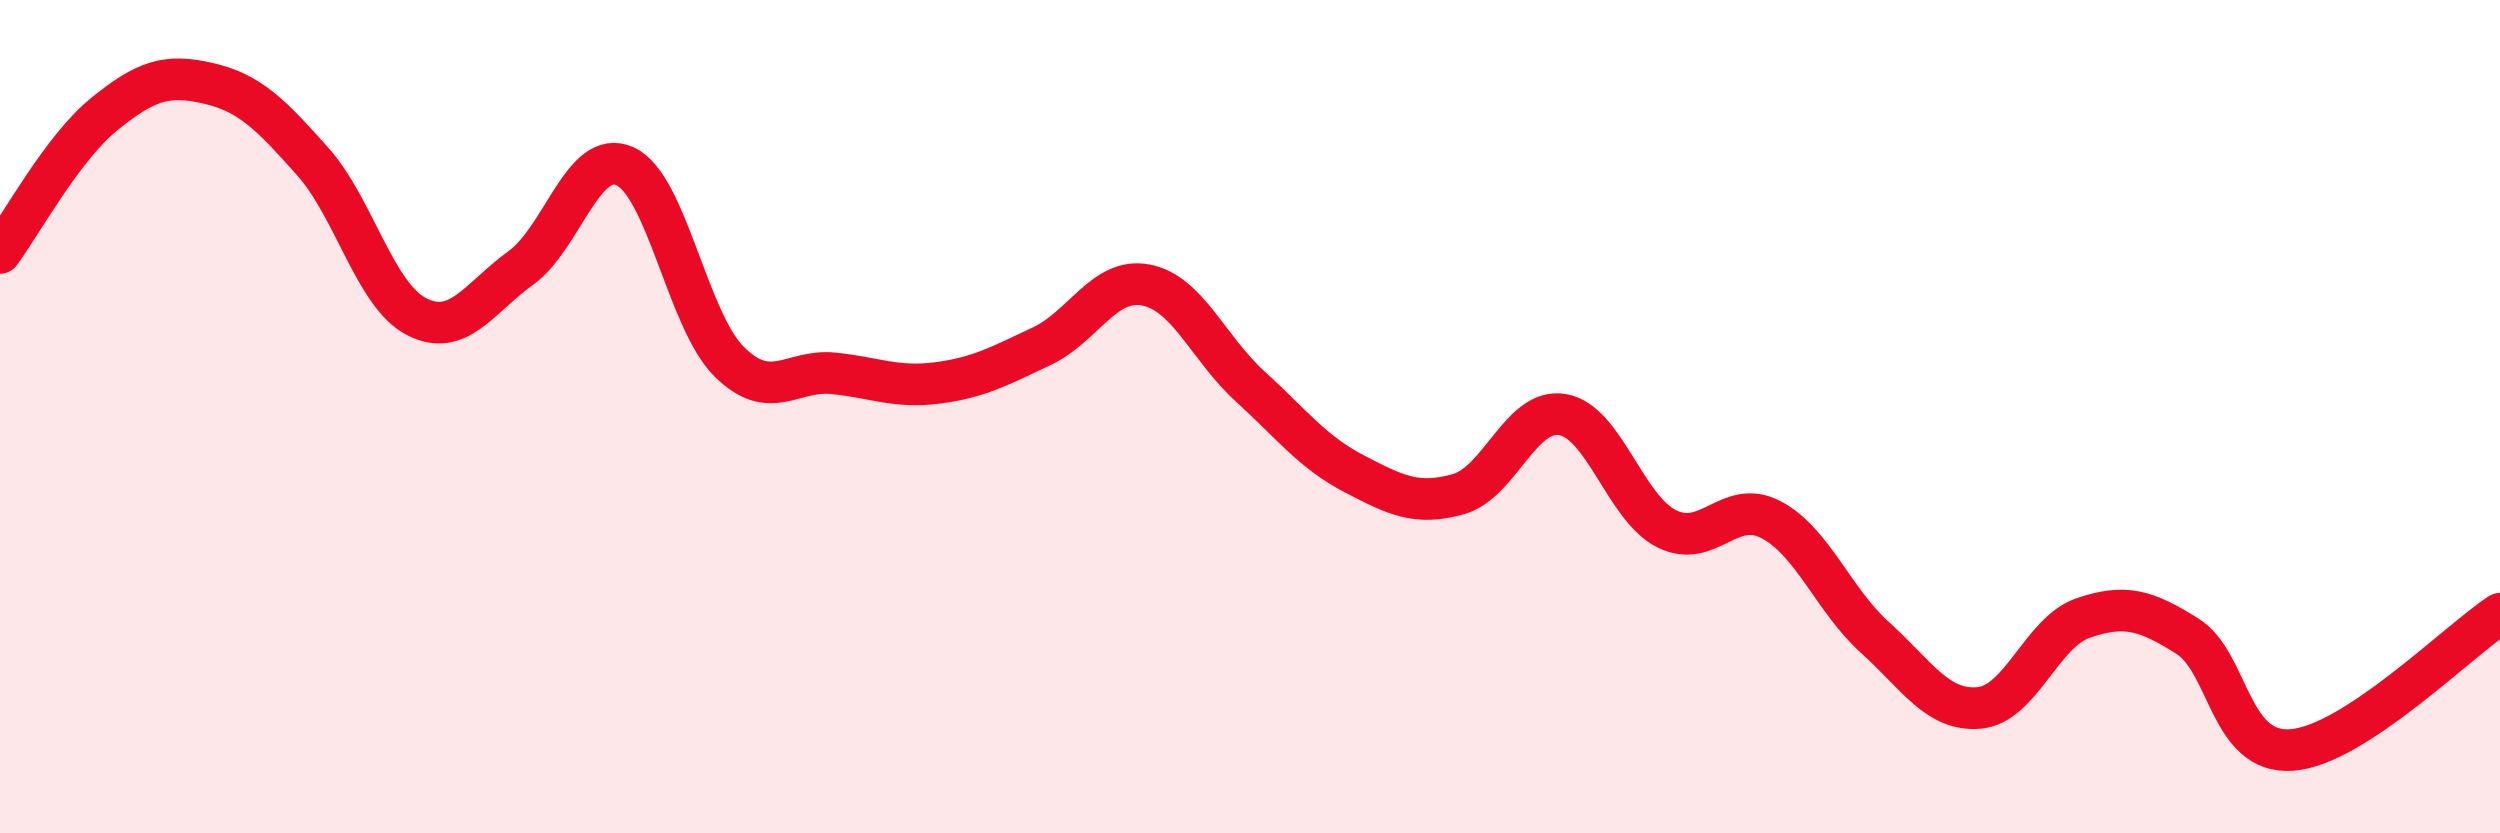
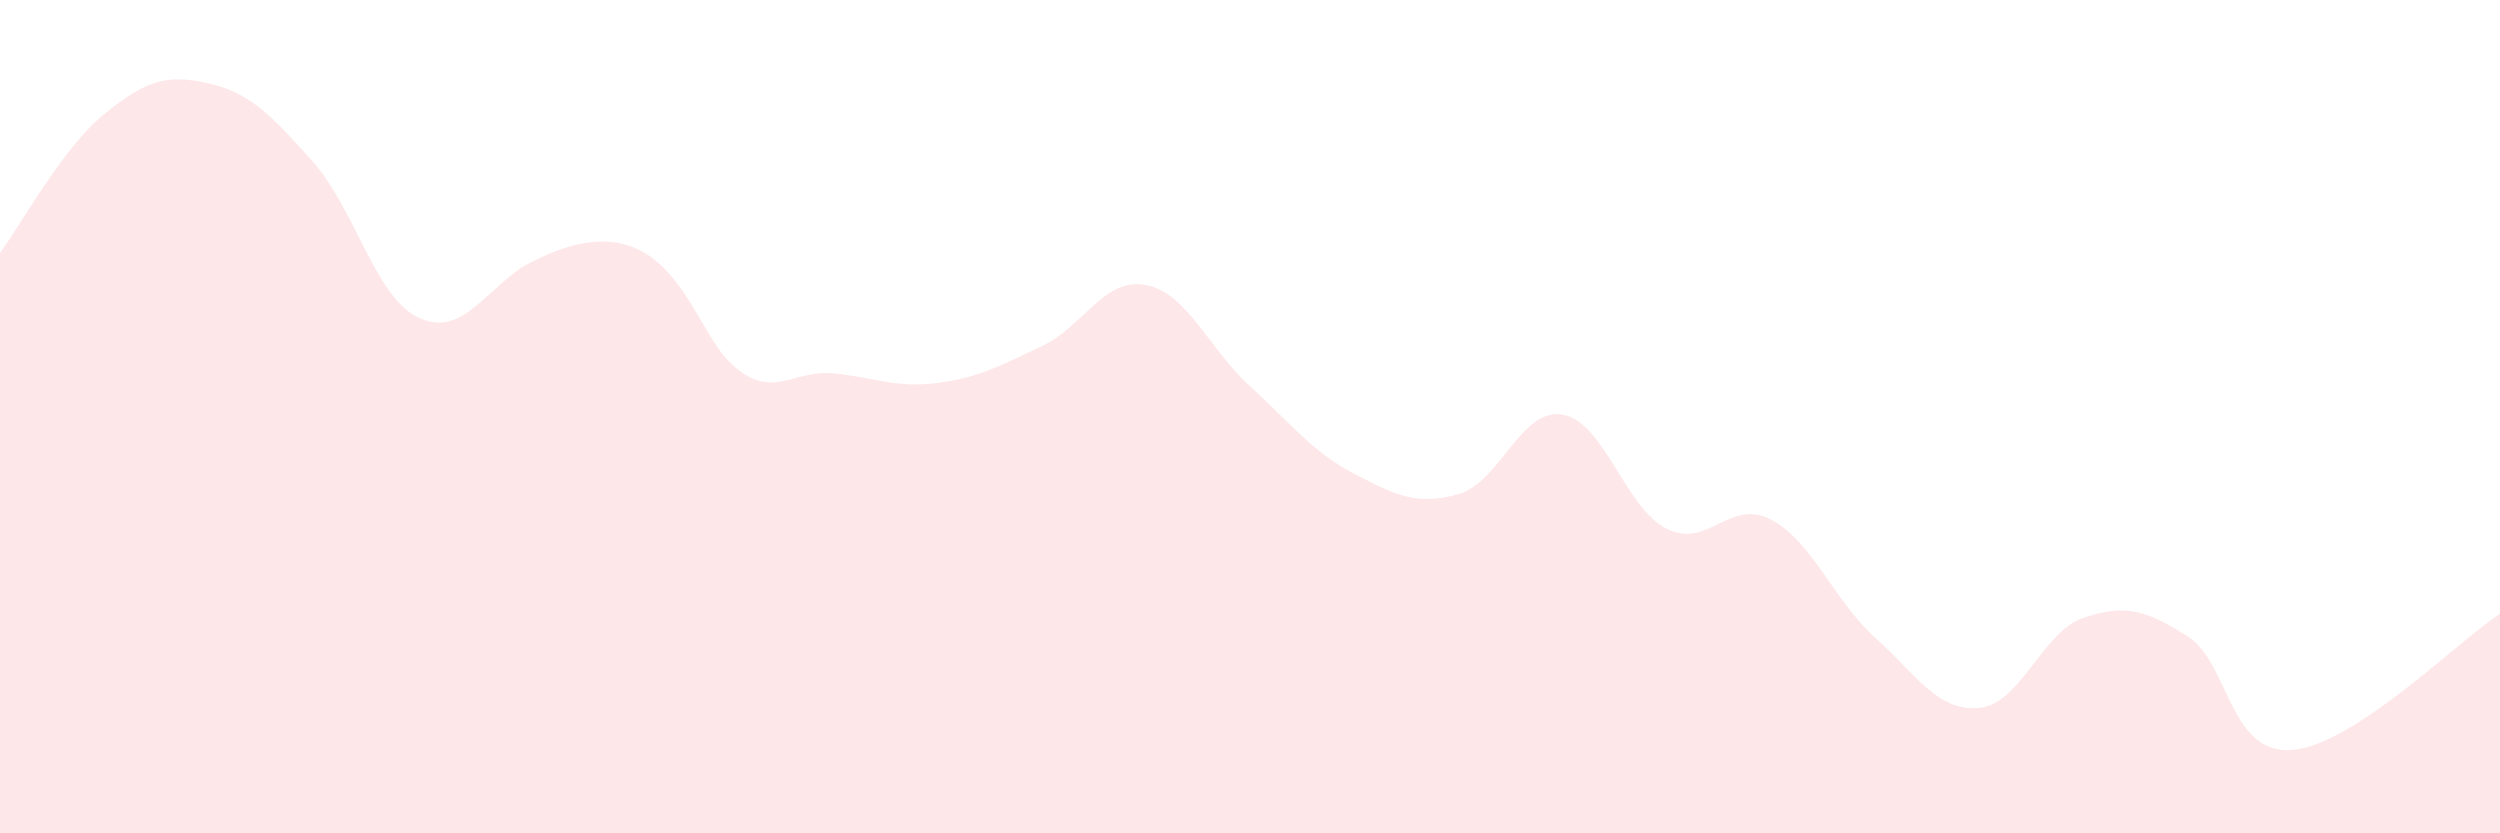
<svg xmlns="http://www.w3.org/2000/svg" width="60" height="20" viewBox="0 0 60 20">
-   <path d="M 0,6.07 C 0.5,5.4 1.5,3.55 2.5,2.74 C 3.5,1.93 4,1.77 5,2 C 6,2.23 6.5,2.75 7.5,3.87 C 8.5,4.99 9,7.09 10,7.6 C 11,8.11 11.5,7.15 12.5,6.43 C 13.5,5.71 14,3.54 15,3.99 C 16,4.44 16.5,7.69 17.5,8.68 C 18.5,9.67 19,8.86 20,8.96 C 21,9.06 21.5,9.32 22.5,9.19 C 23.5,9.06 24,8.78 25,8.31 C 26,7.84 26.5,6.65 27.5,6.84 C 28.5,7.03 29,8.36 30,9.27 C 31,10.18 31.5,10.85 32.5,11.37 C 33.5,11.89 34,12.14 35,11.86 C 36,11.58 36.5,9.78 37.5,9.95 C 38.5,10.12 39,12.19 40,12.69 C 41,13.19 41.5,11.95 42.5,12.47 C 43.5,12.99 44,14.4 45,15.3 C 46,16.2 46.5,17.08 47.5,16.99 C 48.5,16.9 49,15.17 50,14.83 C 51,14.49 51.5,14.64 52.5,15.27 C 53.5,15.9 53.5,18.11 55,18 C 56.5,17.89 59,15.38 60,14.73L60 20L0 20Z" fill="#EB0A25" opacity="0.1" stroke-linecap="round" stroke-linejoin="round" />
-   <path d="M 0,6.07 C 0.5,5.4 1.5,3.55 2.5,2.74 C 3.5,1.93 4,1.77 5,2 C 6,2.23 6.5,2.75 7.5,3.87 C 8.5,4.99 9,7.09 10,7.6 C 11,8.11 11.5,7.15 12.5,6.43 C 13.5,5.71 14,3.54 15,3.99 C 16,4.44 16.5,7.69 17.5,8.68 C 18.5,9.67 19,8.86 20,8.96 C 21,9.06 21.5,9.32 22.5,9.19 C 23.5,9.06 24,8.78 25,8.31 C 26,7.84 26.5,6.65 27.5,6.84 C 28.5,7.03 29,8.36 30,9.27 C 31,10.18 31.5,10.85 32.5,11.37 C 33.5,11.89 34,12.14 35,11.86 C 36,11.58 36.5,9.78 37.5,9.95 C 38.5,10.12 39,12.19 40,12.69 C 41,13.19 41.5,11.95 42.5,12.47 C 43.5,12.99 44,14.4 45,15.3 C 46,16.2 46.5,17.08 47.5,16.99 C 48.5,16.9 49,15.17 50,14.83 C 51,14.49 51.5,14.64 52.5,15.27 C 53.5,15.9 53.5,18.11 55,18 C 56.5,17.89 59,15.38 60,14.73" stroke="#EB0A25" stroke-width="1" fill="none" stroke-linecap="round" stroke-linejoin="round" />
+   <path d="M 0,6.07 C 0.5,5.4 1.5,3.55 2.5,2.74 C 3.5,1.93 4,1.77 5,2 C 6,2.23 6.5,2.75 7.5,3.87 C 8.5,4.99 9,7.09 10,7.6 C 11,8.11 11.5,7.15 12.5,6.43 C 16,4.44 16.5,7.69 17.5,8.68 C 18.5,9.67 19,8.86 20,8.96 C 21,9.06 21.5,9.32 22.5,9.19 C 23.5,9.06 24,8.78 25,8.31 C 26,7.84 26.5,6.65 27.5,6.84 C 28.5,7.03 29,8.36 30,9.27 C 31,10.18 31.5,10.85 32.5,11.37 C 33.5,11.89 34,12.14 35,11.86 C 36,11.58 36.5,9.78 37.5,9.95 C 38.5,10.12 39,12.19 40,12.69 C 41,13.19 41.5,11.95 42.5,12.47 C 43.5,12.99 44,14.4 45,15.3 C 46,16.2 46.5,17.08 47.5,16.99 C 48.5,16.9 49,15.17 50,14.83 C 51,14.49 51.5,14.64 52.5,15.27 C 53.5,15.9 53.5,18.11 55,18 C 56.5,17.89 59,15.38 60,14.73L60 20L0 20Z" fill="#EB0A25" opacity="0.1" stroke-linecap="round" stroke-linejoin="round" />
</svg>